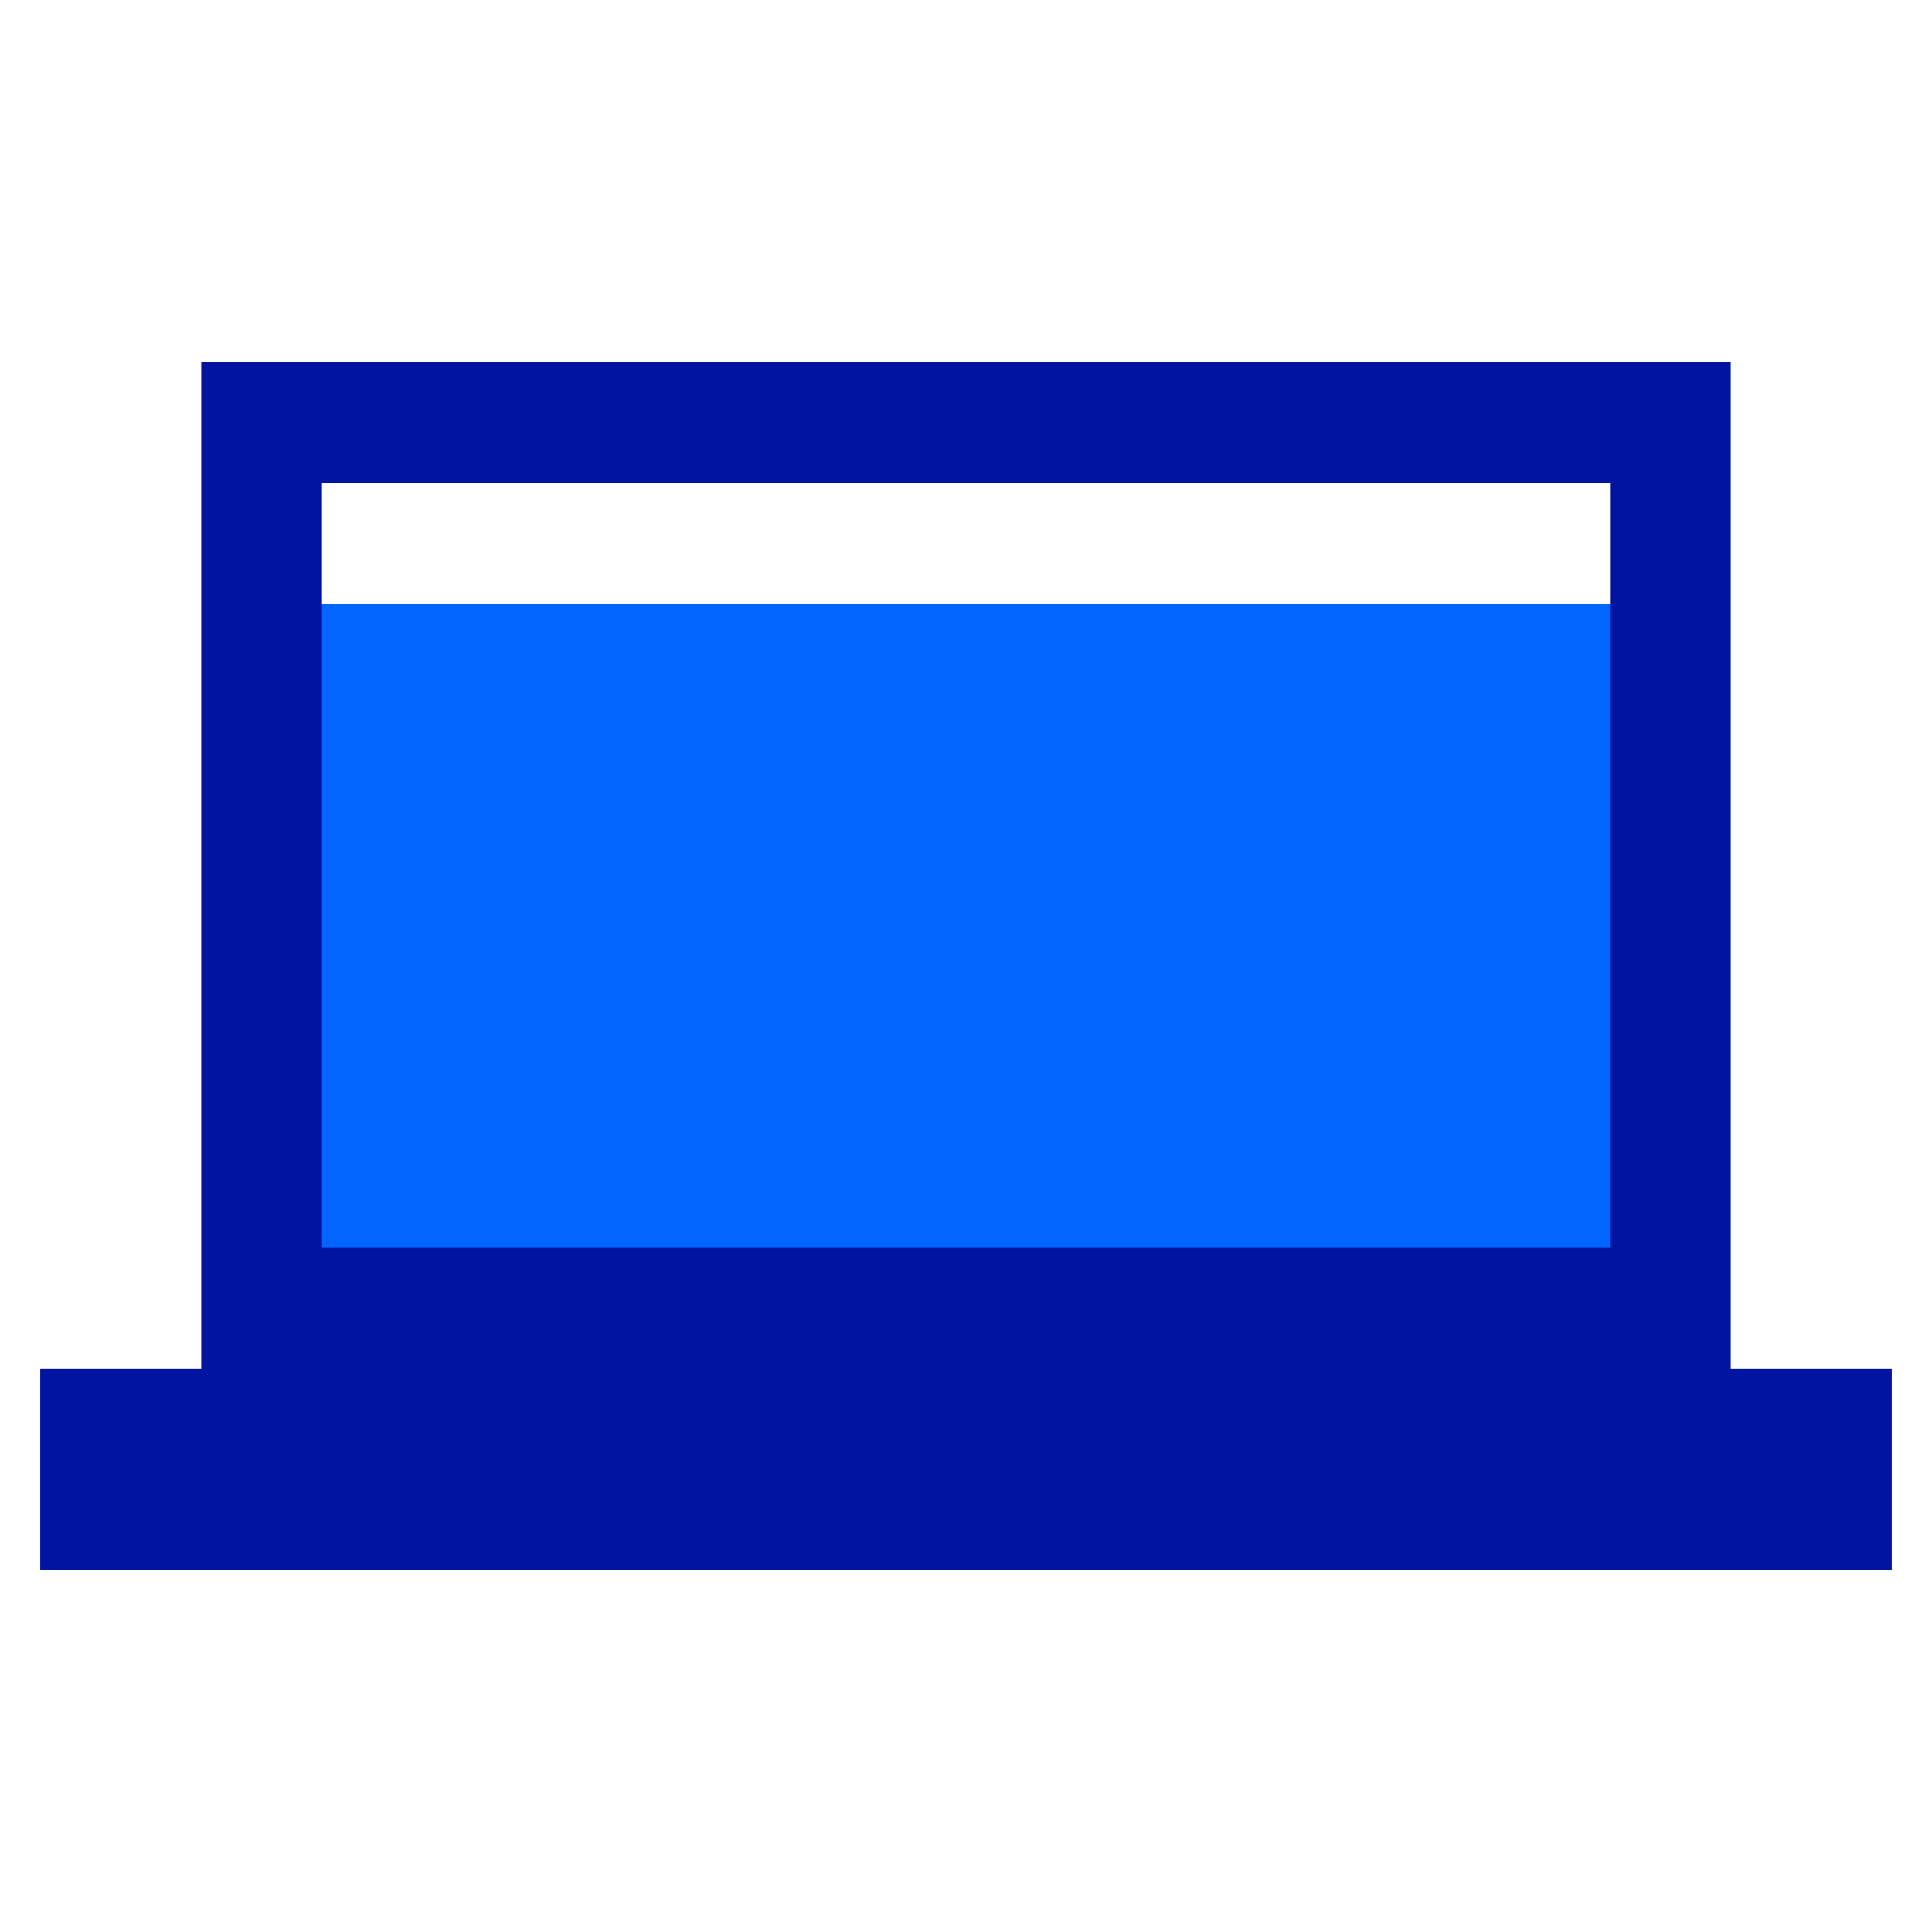
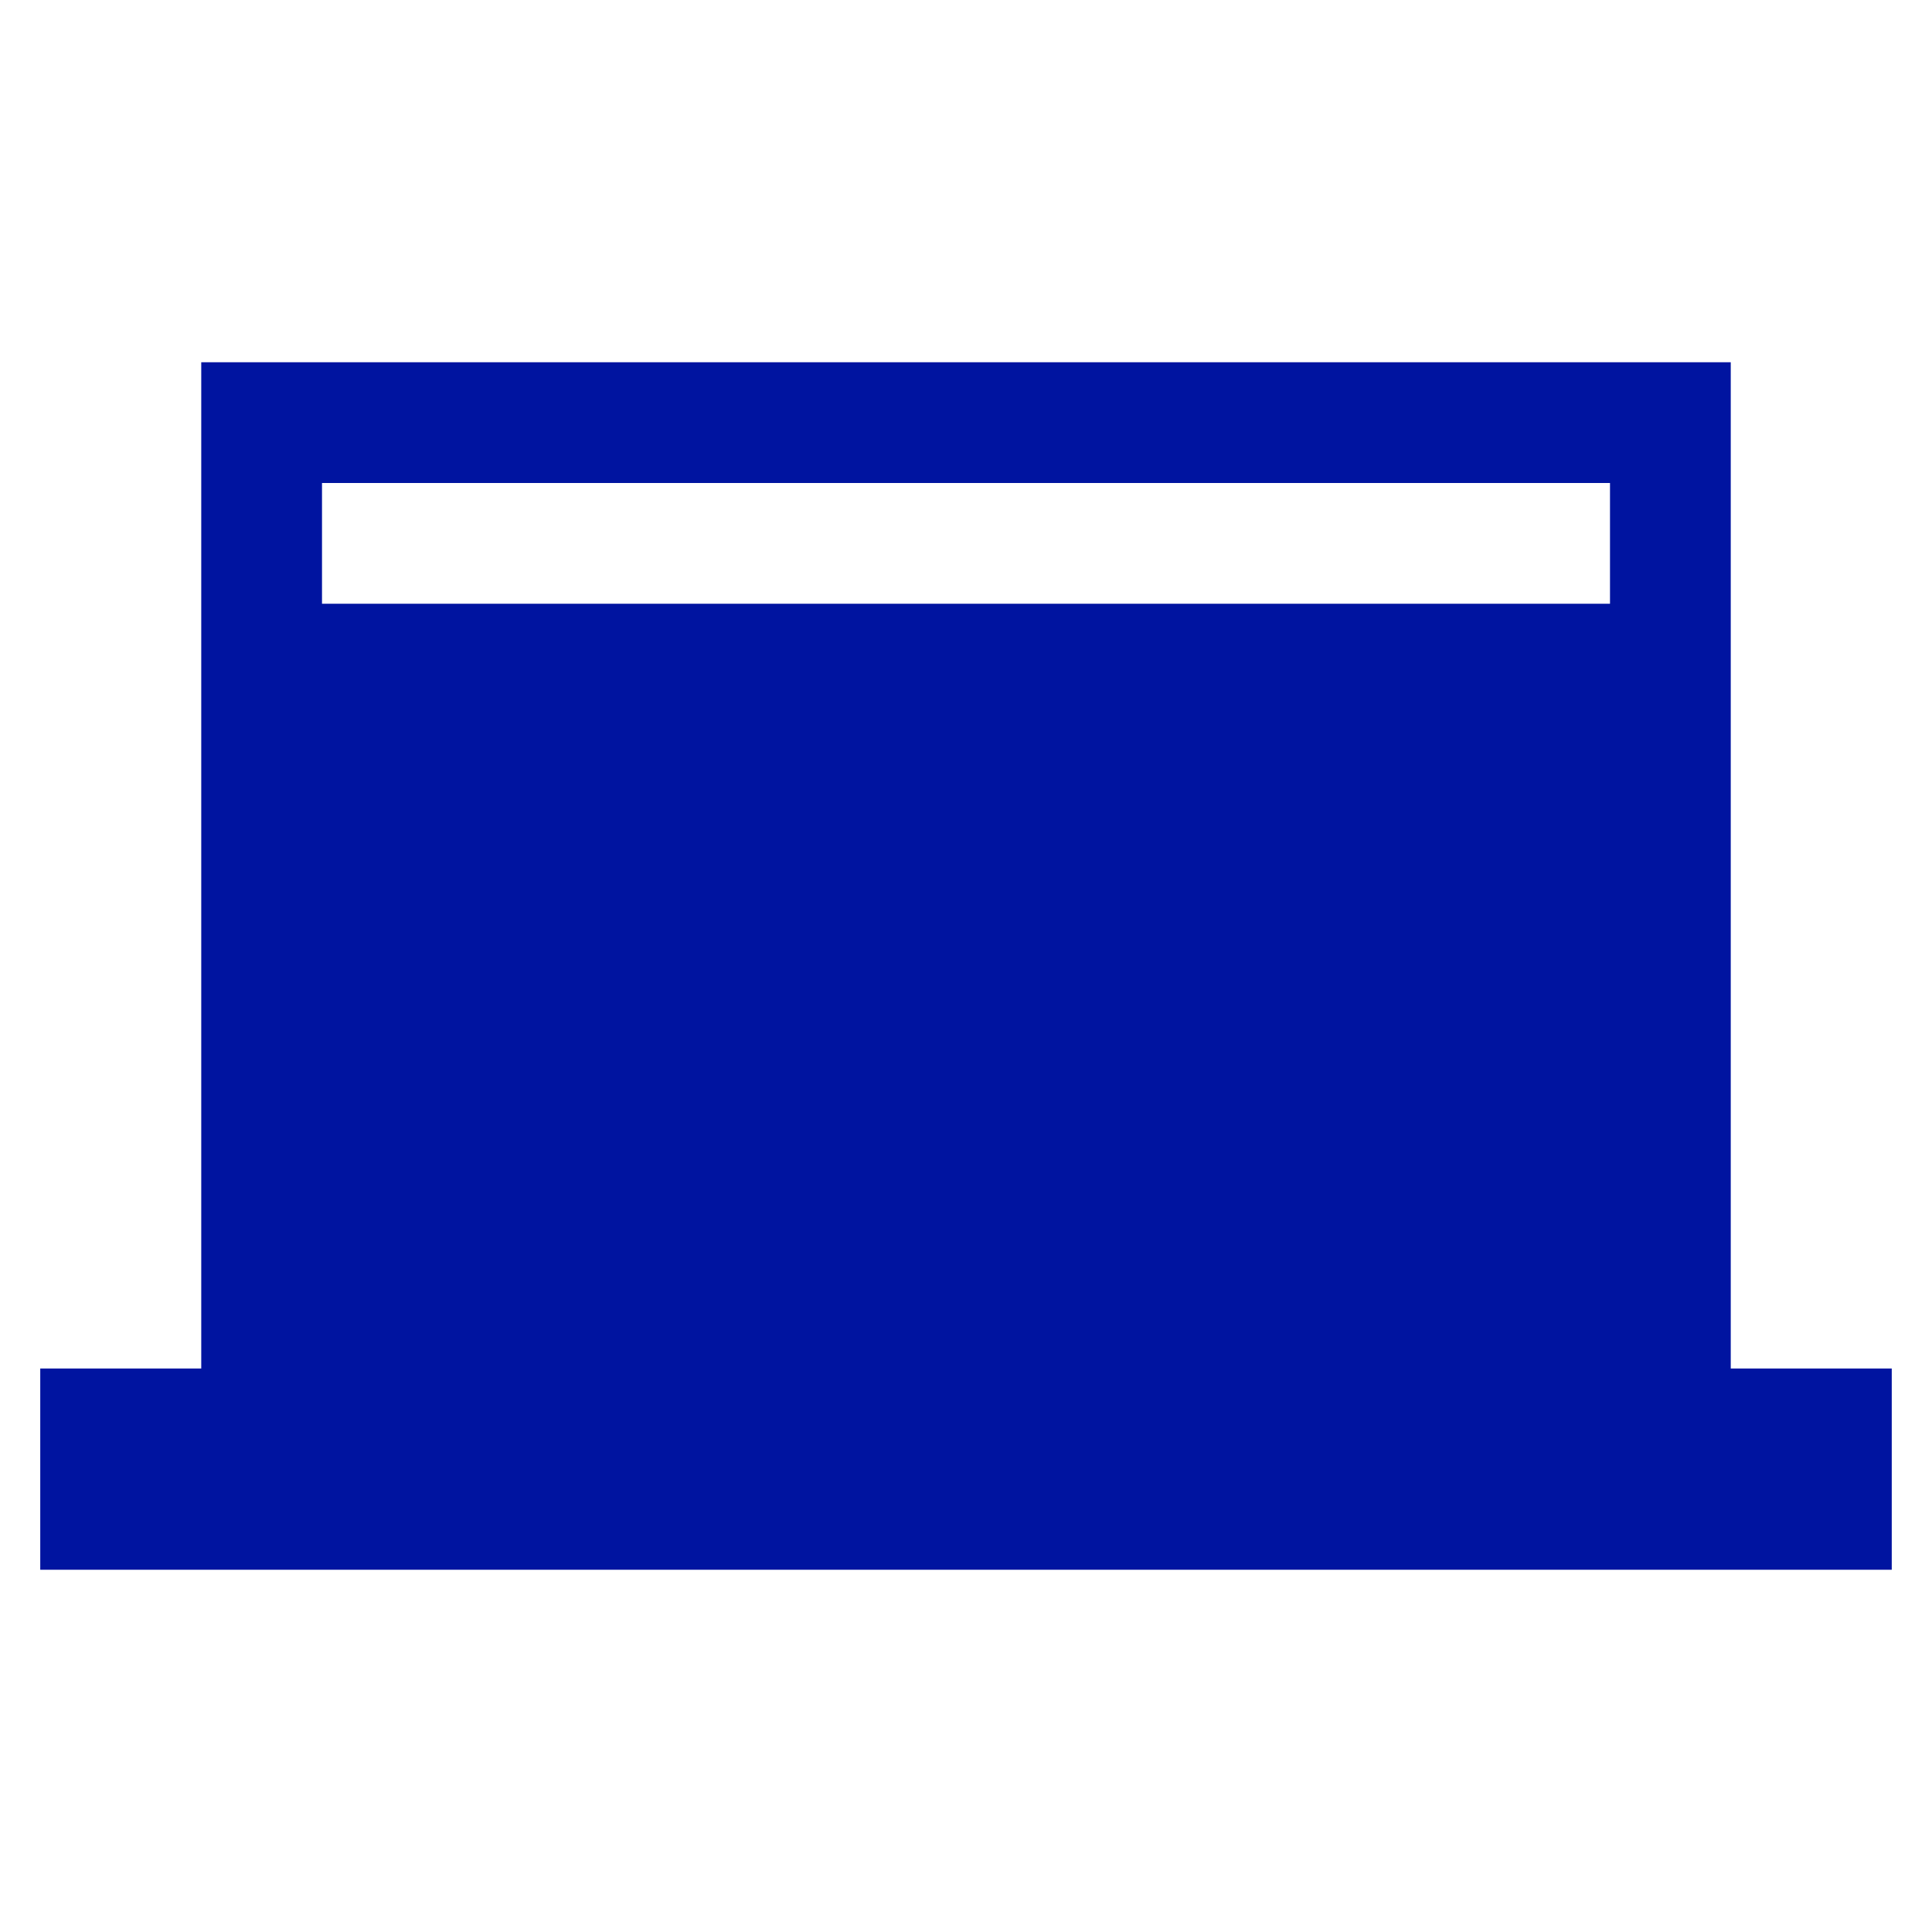
<svg xmlns="http://www.w3.org/2000/svg" width="96" height="96" viewBox="0 0 96 96">
  <g fill="none" fill-rule="evenodd">
    <path fill="#0014A0" d="M10,68 L10,18 L86,18 L86,68 L94,68 L94,78 L2,78 L2,68 L10,68 Z M16,24 L16,30 L80,30 L80,24 L16,24 Z" />
-     <rect width="64" height="32" x="16" y="30" fill="#06F" />
  </g>
</svg>